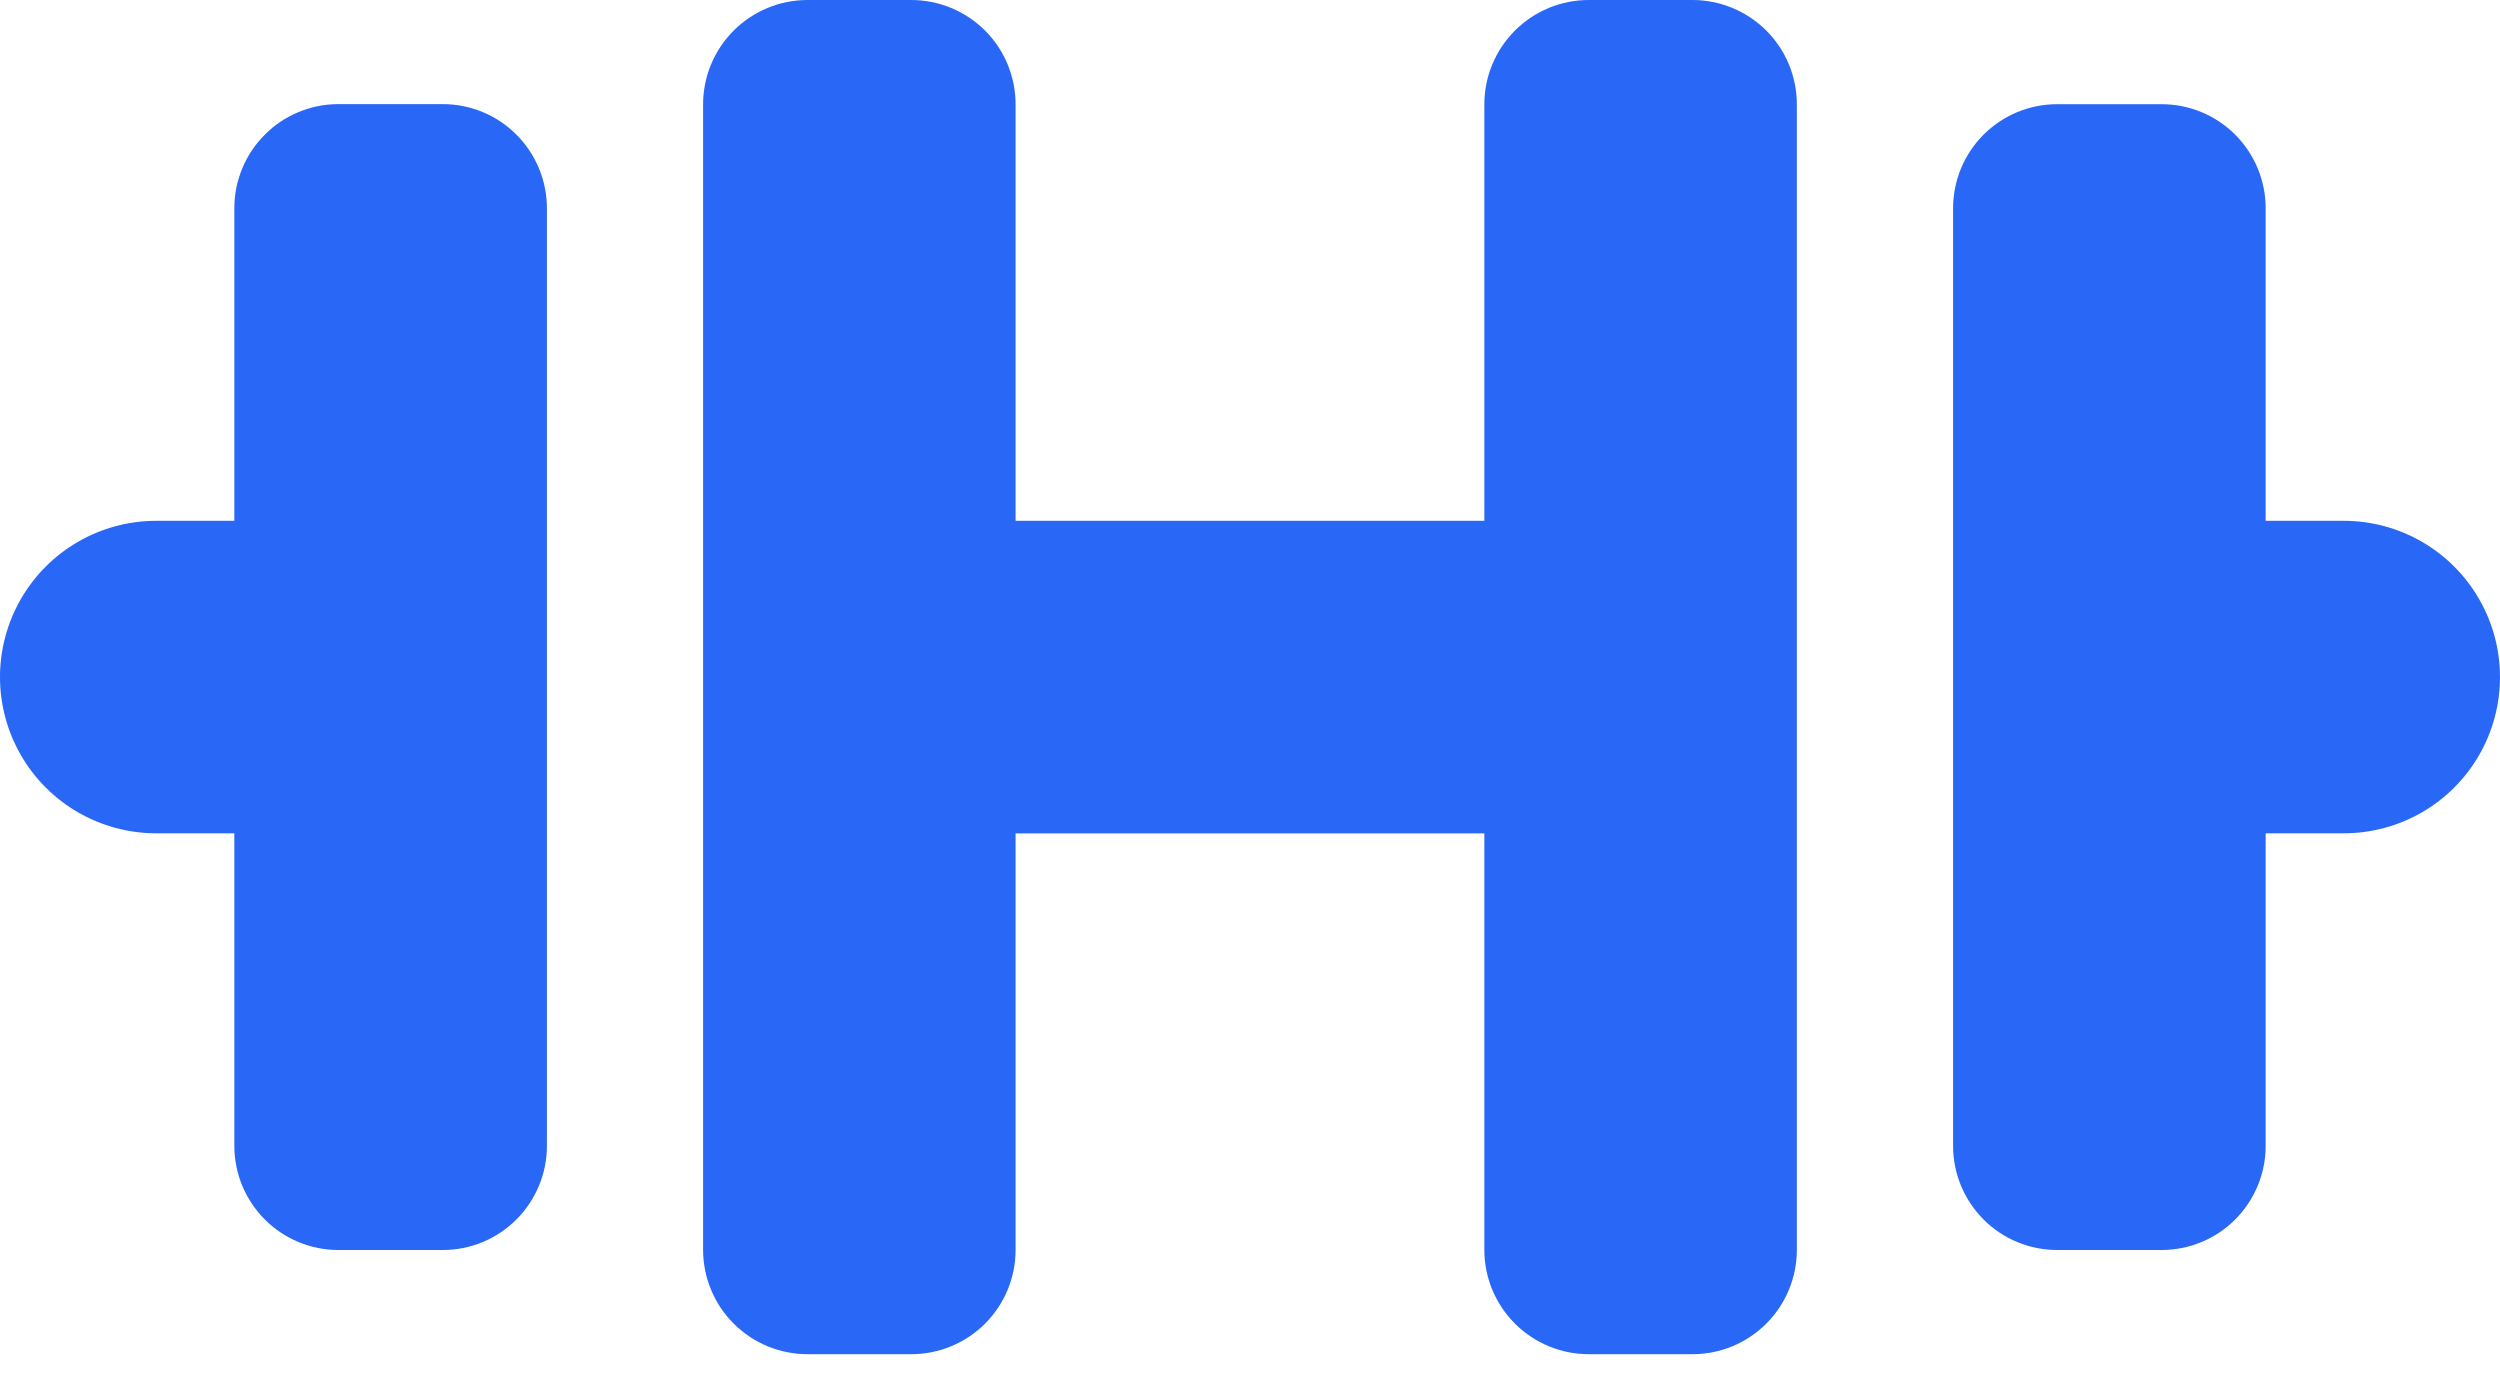
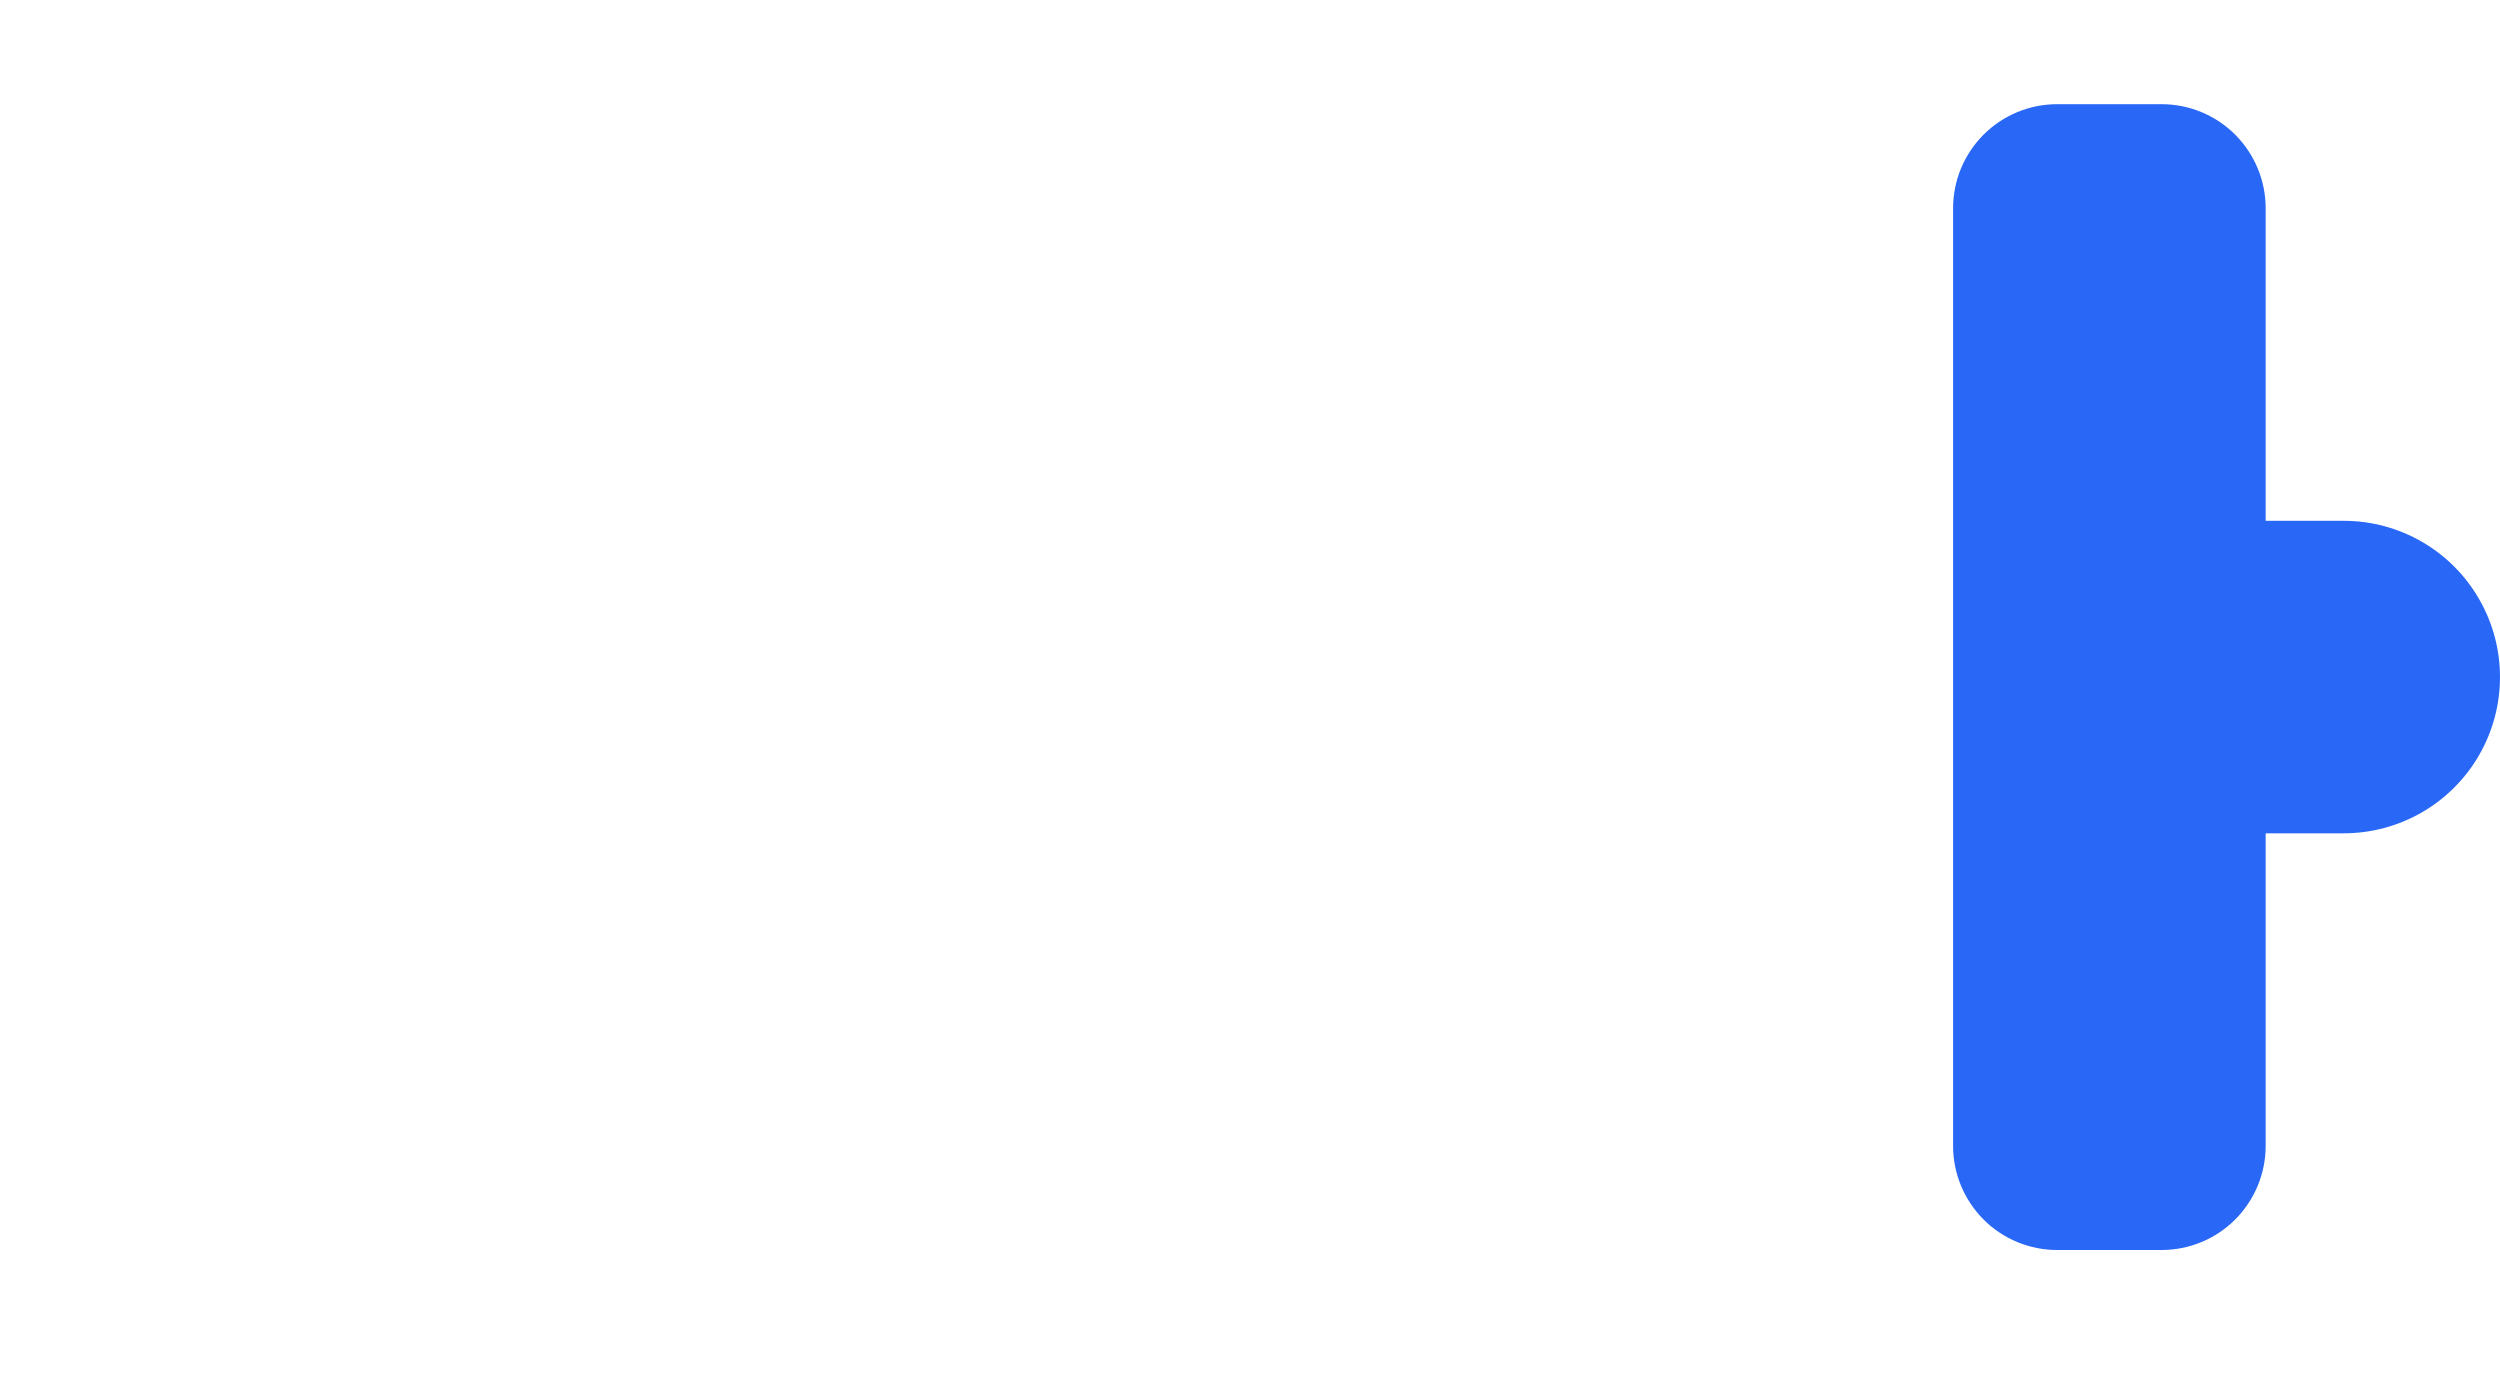
<svg xmlns="http://www.w3.org/2000/svg" width="34" height="19" viewBox="0 0 34 19" fill="none">
  <path d="M31.875 7.083H30.813V2.831C30.813 2.456 30.663 2.096 30.398 1.831C30.133 1.566 29.773 1.417 29.398 1.417H27.977C27.602 1.417 27.242 1.566 26.977 1.831C26.712 2.096 26.562 2.456 26.562 2.831V15.585C26.562 15.96 26.712 16.32 26.977 16.586C27.242 16.851 27.602 17 27.977 17H29.398C29.773 17 30.133 16.851 30.398 16.586C30.663 16.32 30.813 15.96 30.813 15.585V11.333H31.875C32.634 11.333 33.336 10.928 33.715 10.271C34.095 9.613 34.095 8.803 33.715 8.146C33.336 7.488 32.634 7.083 31.875 7.083V7.083Z" fill="#2967F6" />
-   <path d="M23.018 0H21.607C21.23 0 20.869 0.15 20.603 0.416C20.337 0.682 20.187 1.043 20.187 1.42V7.083H13.812V1.42C13.812 1.043 13.663 0.682 13.397 0.416C13.13 0.15 12.769 0 12.393 0H10.982C10.605 0 10.244 0.15 9.978 0.416C9.712 0.682 9.562 1.043 9.562 1.42V16.998C9.562 17.374 9.712 17.735 9.978 18.001C10.244 18.267 10.605 18.417 10.982 18.417H12.393C12.769 18.417 13.13 18.268 13.397 18.001C13.663 17.735 13.812 17.374 13.812 16.998V11.334H20.187V16.998C20.187 17.374 20.337 17.735 20.603 18.001C20.869 18.267 21.23 18.417 21.607 18.417H23.018C23.394 18.417 23.755 18.268 24.022 18.001C24.288 17.735 24.437 17.374 24.437 16.998V1.42C24.437 1.043 24.288 0.682 24.022 0.416C23.755 0.15 23.394 0 23.018 0Z" fill="#2967F6" />
-   <path d="M6.023 1.416H4.602C4.227 1.416 3.867 1.565 3.602 1.831C3.337 2.096 3.187 2.456 3.187 2.831V7.083H2.125C1.366 7.083 0.664 7.488 0.285 8.145C-0.095 8.803 -0.095 9.613 0.285 10.271C0.664 10.928 1.366 11.333 2.125 11.333H3.187V15.585C3.187 15.96 3.337 16.32 3.602 16.585C3.867 16.851 4.227 17 4.602 17H6.023C6.398 17 6.758 16.851 7.023 16.585C7.288 16.32 7.438 15.96 7.438 15.585V2.831C7.438 2.456 7.288 2.096 7.023 1.831C6.758 1.565 6.398 1.416 6.023 1.416V1.416Z" fill="#2967F6" />
</svg>